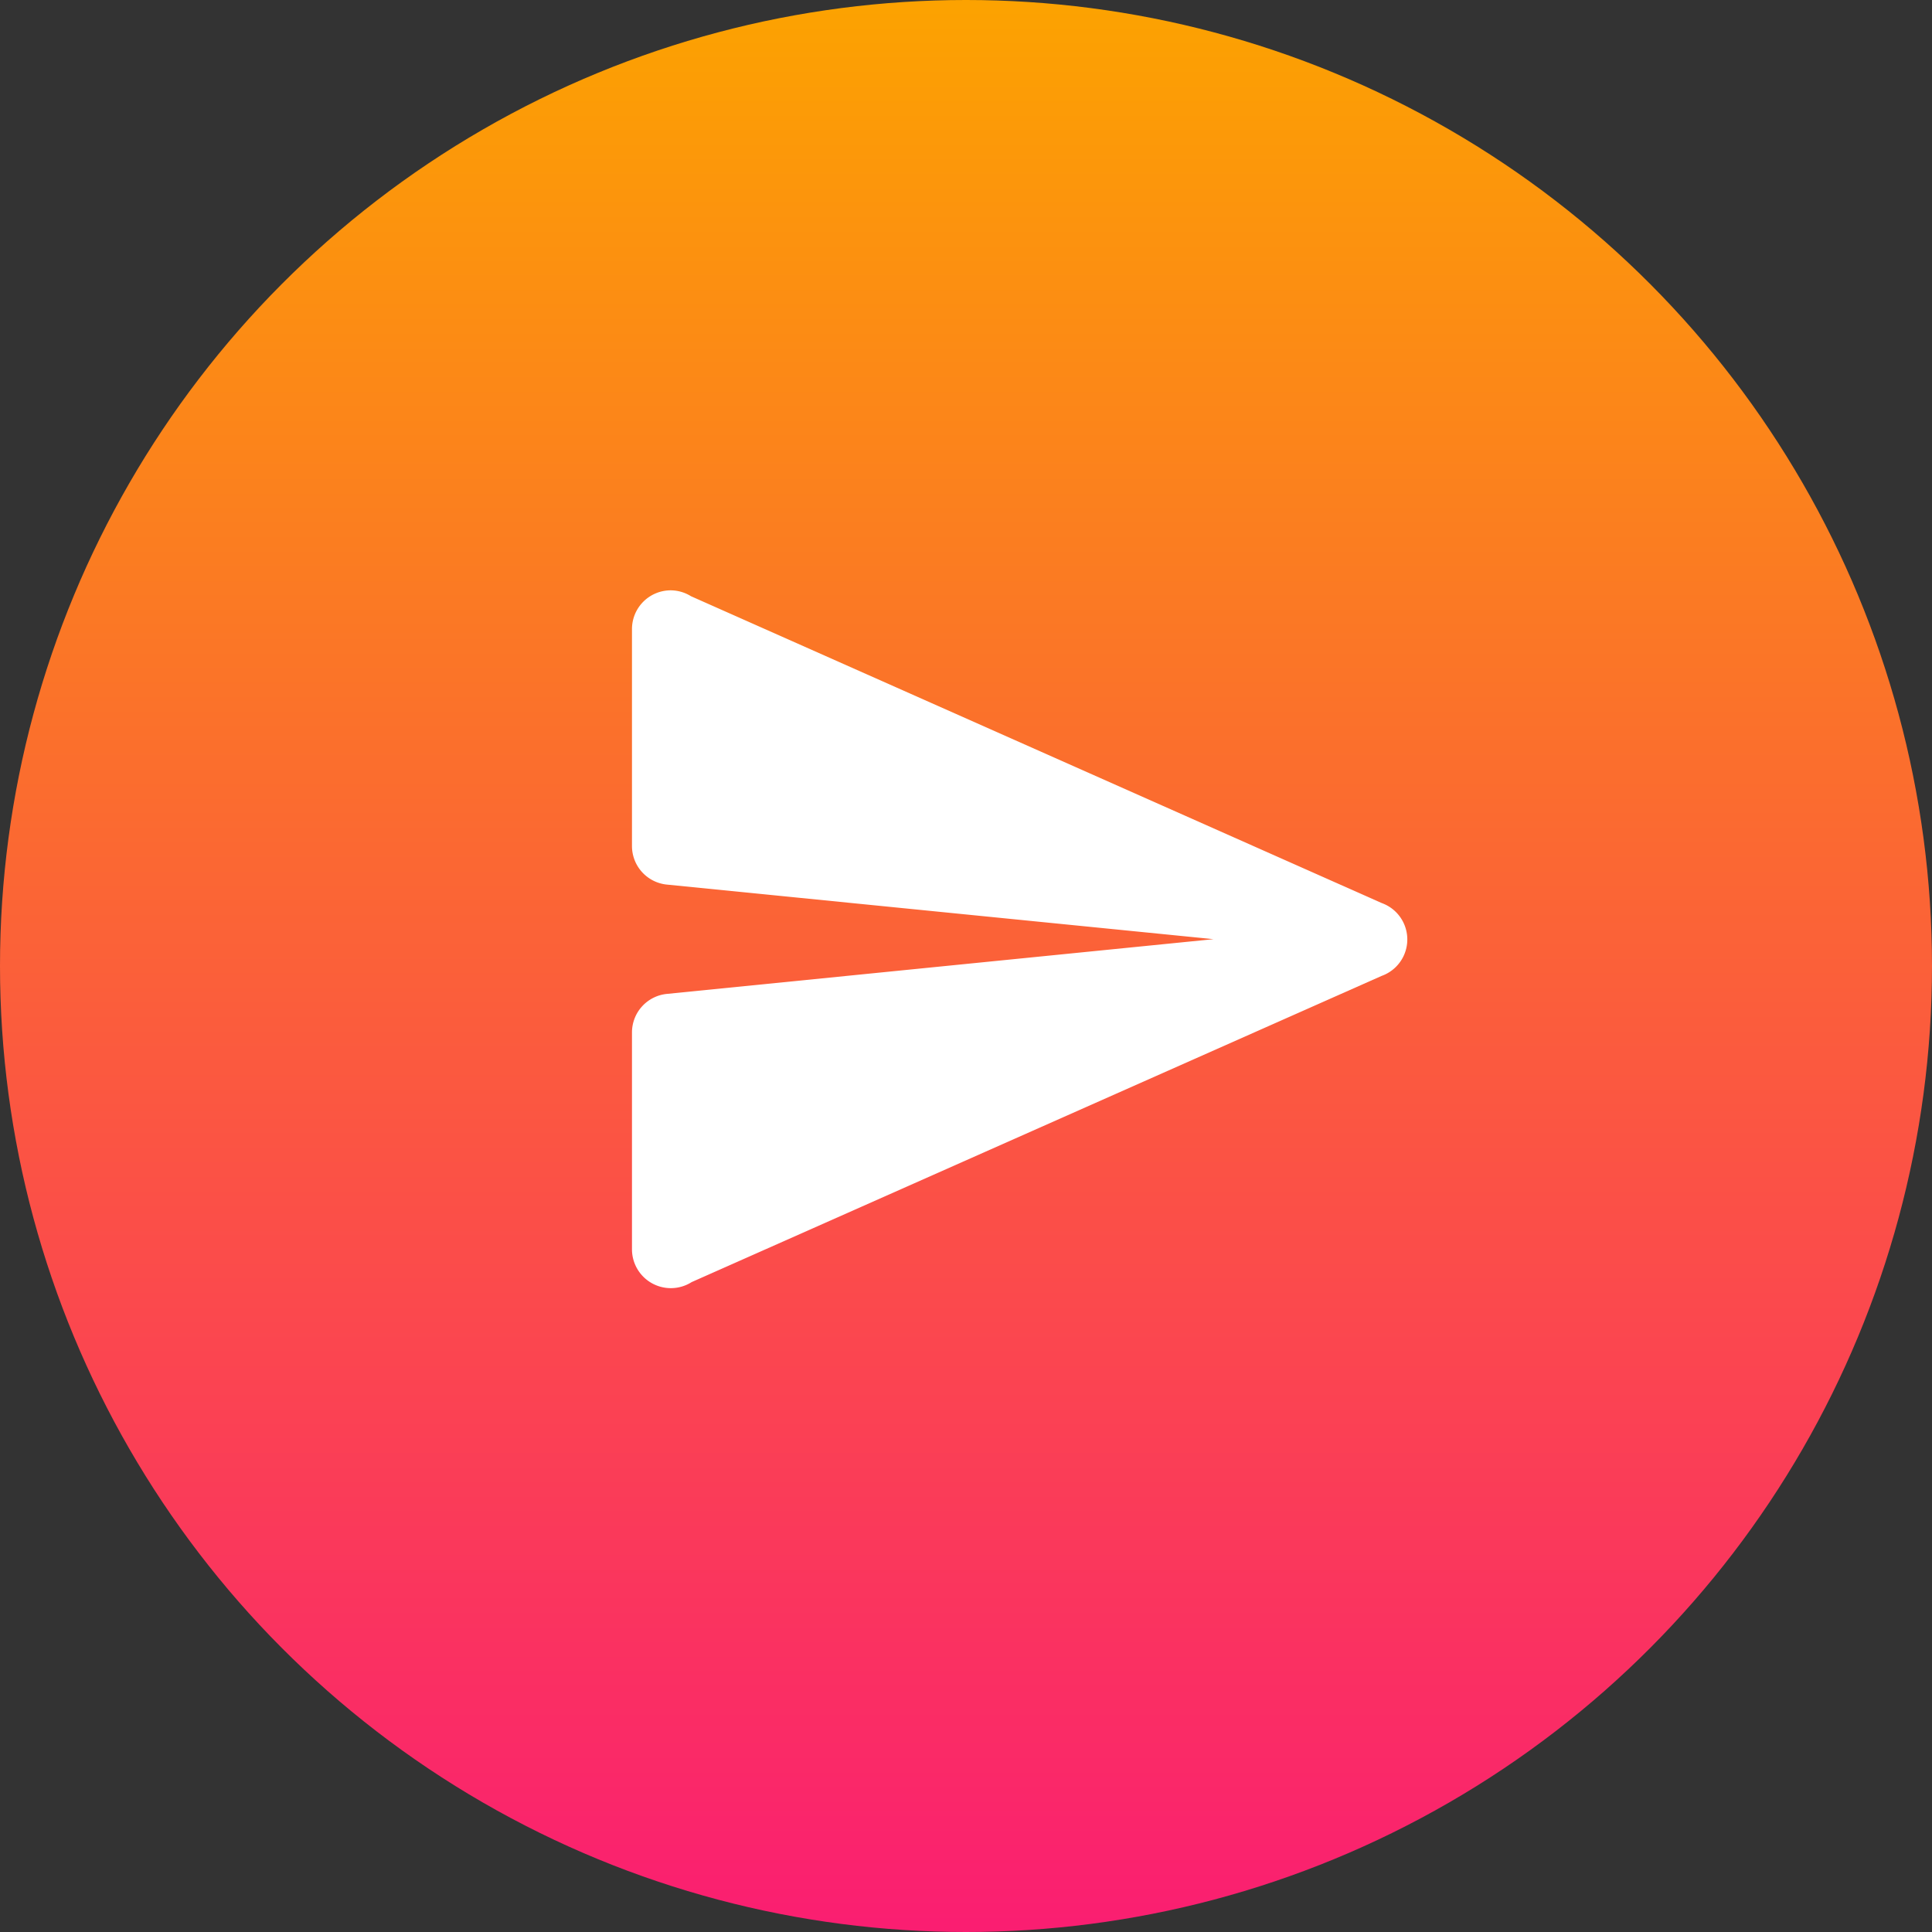
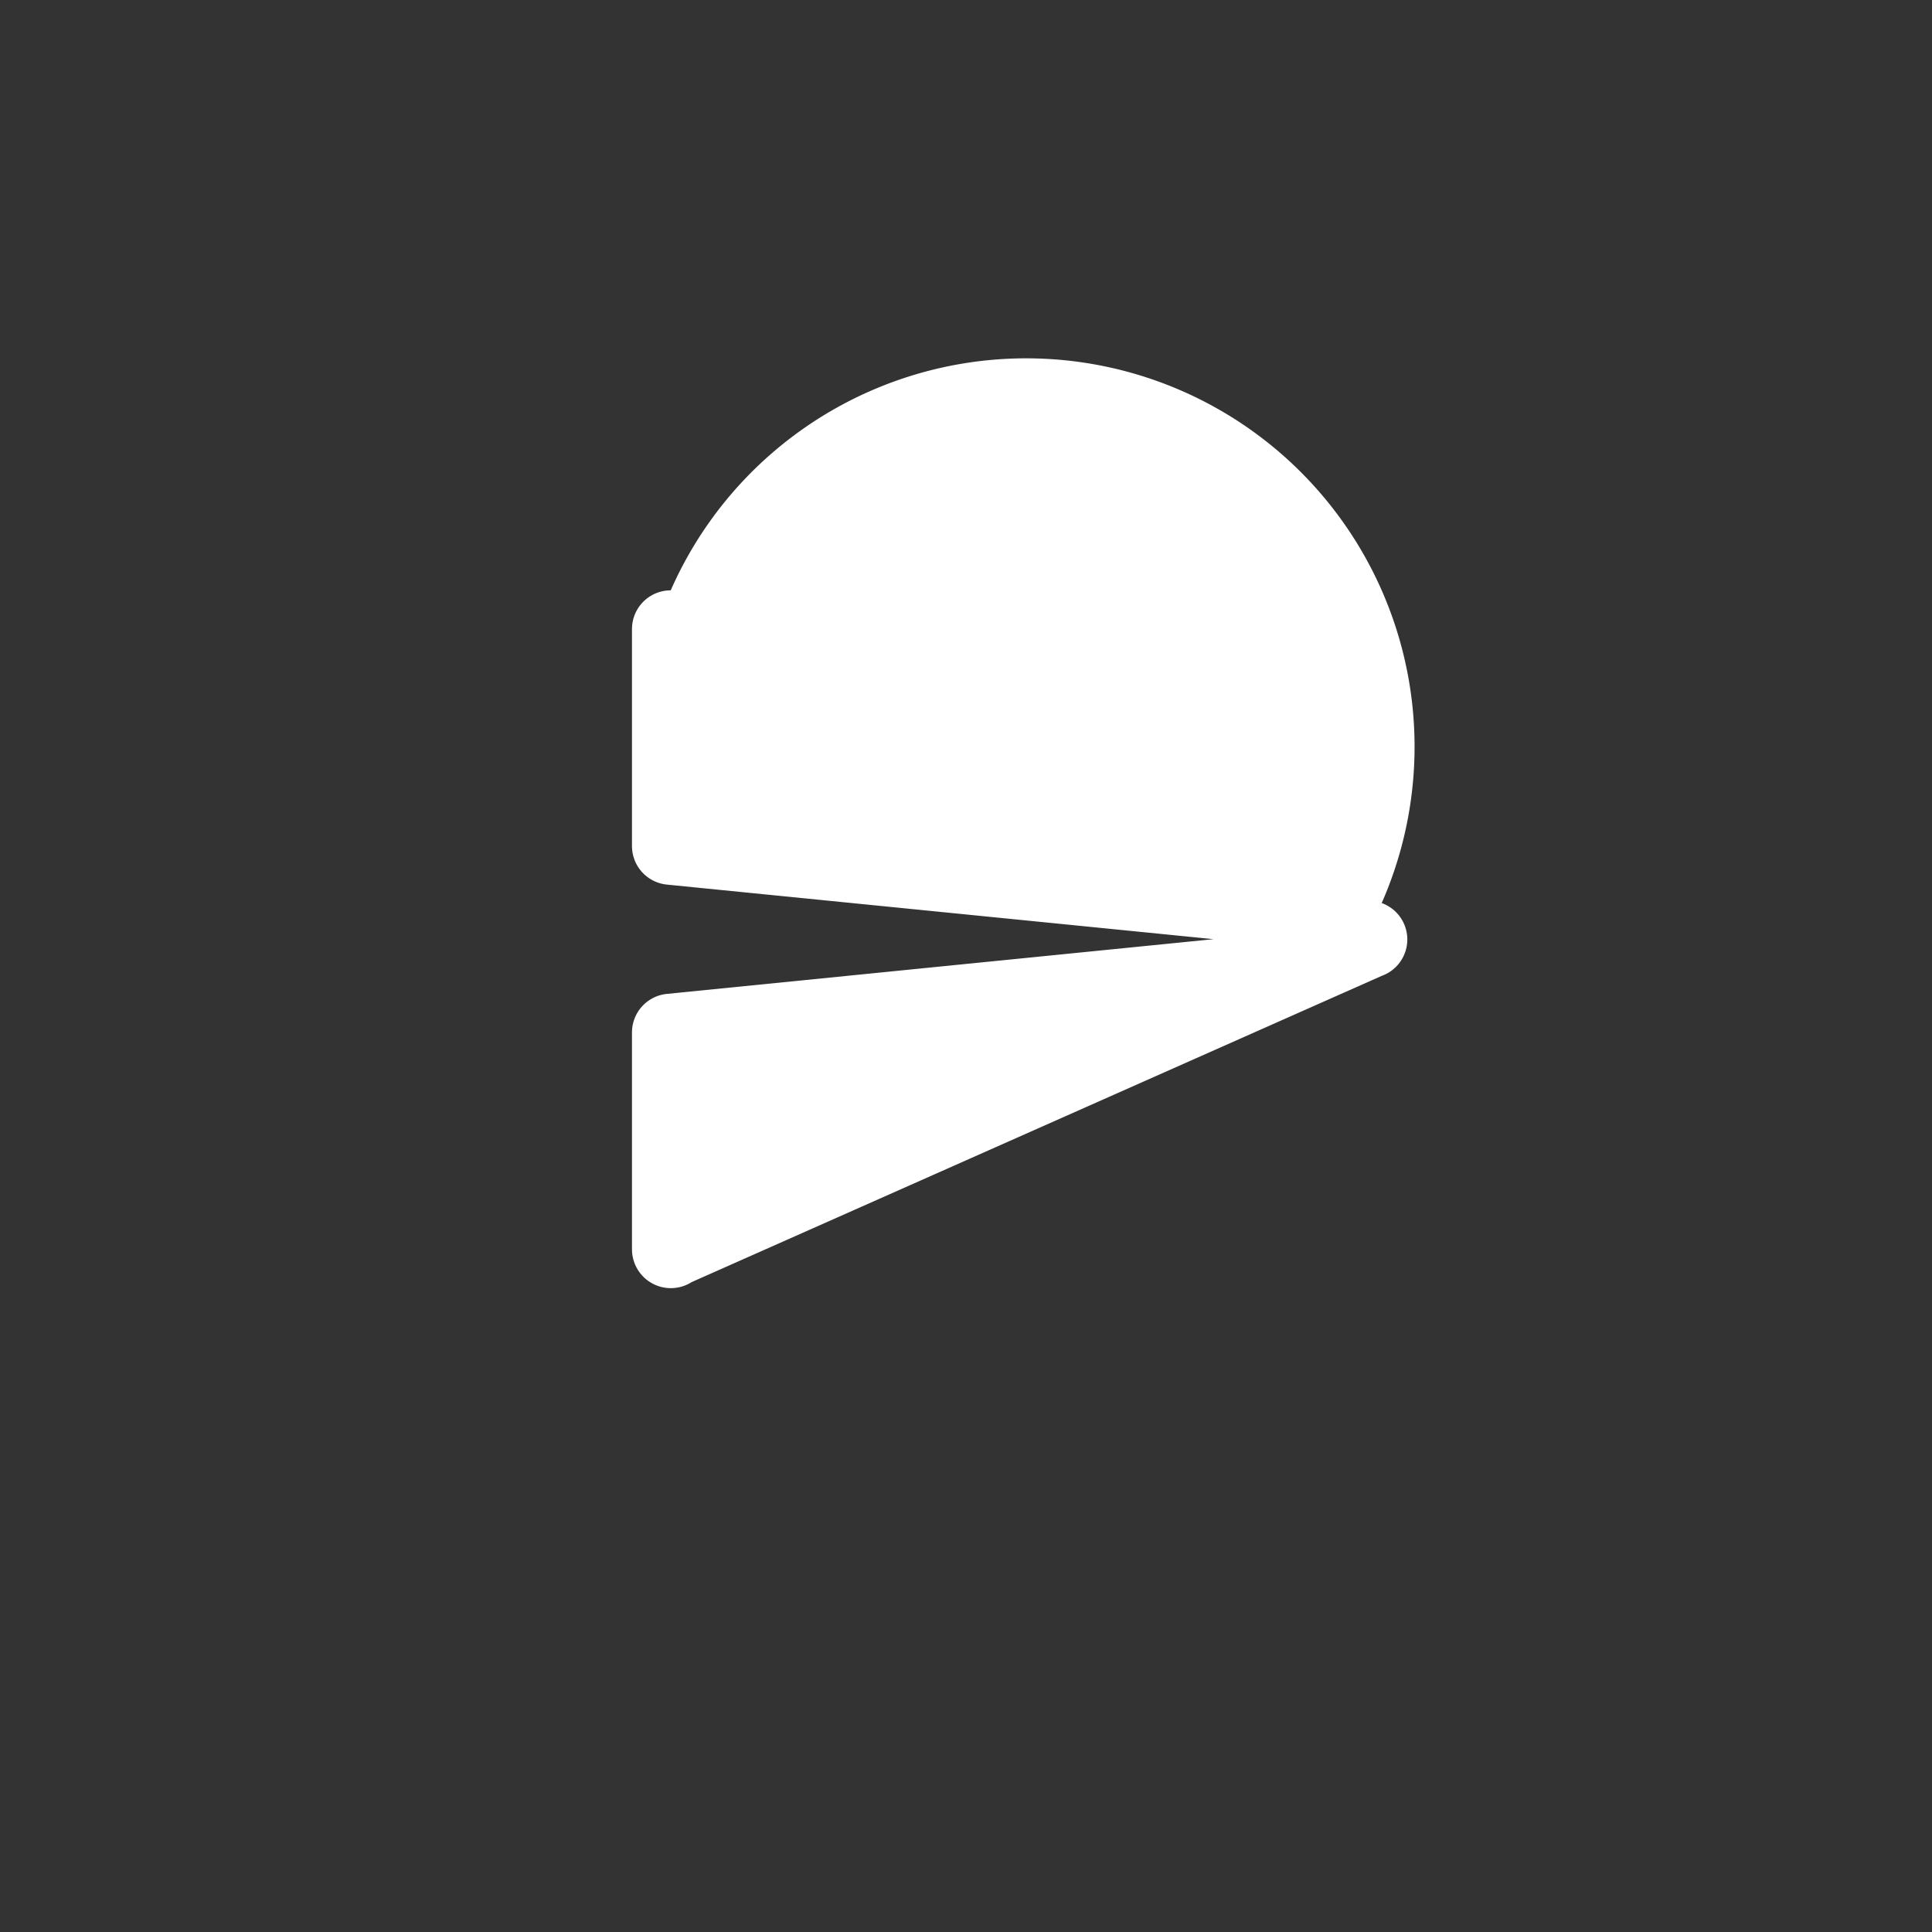
<svg xmlns="http://www.w3.org/2000/svg" width="36" height="36" viewBox="0 0 36 36">
  <rect x="0" y="0" width="36" height="36" fill="#333333" stroke="none" />
  <defs>
    <linearGradient id="linear-gradient" x1="0.5" x2="0.5" y2="1" gradientUnits="objectBoundingBox">
      <stop offset="0" stop-color="#fca300" />
      <stop offset="1" stop-color="#fa1d72" />
    </linearGradient>
  </defs>
  <g id="Group_56926" data-name="Group 56926" transform="translate(-1113 -1761)">
-     <circle id="Ellipse_530" data-name="Ellipse 530" cx="18" cy="18" r="18" transform="translate(1113 1761)" fill="url(#linear-gradient)" />
-     <path id="icons8-sent" d="M2.722,3A.722.722,0,0,0,2,3.722V7.765a.722.722,0,0,0,.65.718L12.836,9.5,2.65,10.52a.722.722,0,0,0-.65.718v4.042a.724.724,0,0,0,1.112.61h0l12.858-5.706v0a.721.721,0,0,0,0-1.357v0L3.1,3.11A.722.722,0,0,0,2.722,3Z" transform="translate(1122.776 1769)" fill="#fff" />
+     <path id="icons8-sent" d="M2.722,3A.722.722,0,0,0,2,3.722V7.765a.722.722,0,0,0,.65.718L12.836,9.5,2.65,10.52a.722.722,0,0,0-.65.718v4.042a.724.724,0,0,0,1.112.61h0l12.858-5.706v0a.721.721,0,0,0,0-1.357v0A.722.722,0,0,0,2.722,3Z" transform="translate(1122.776 1769)" fill="#fff" />
  </g>
</svg>